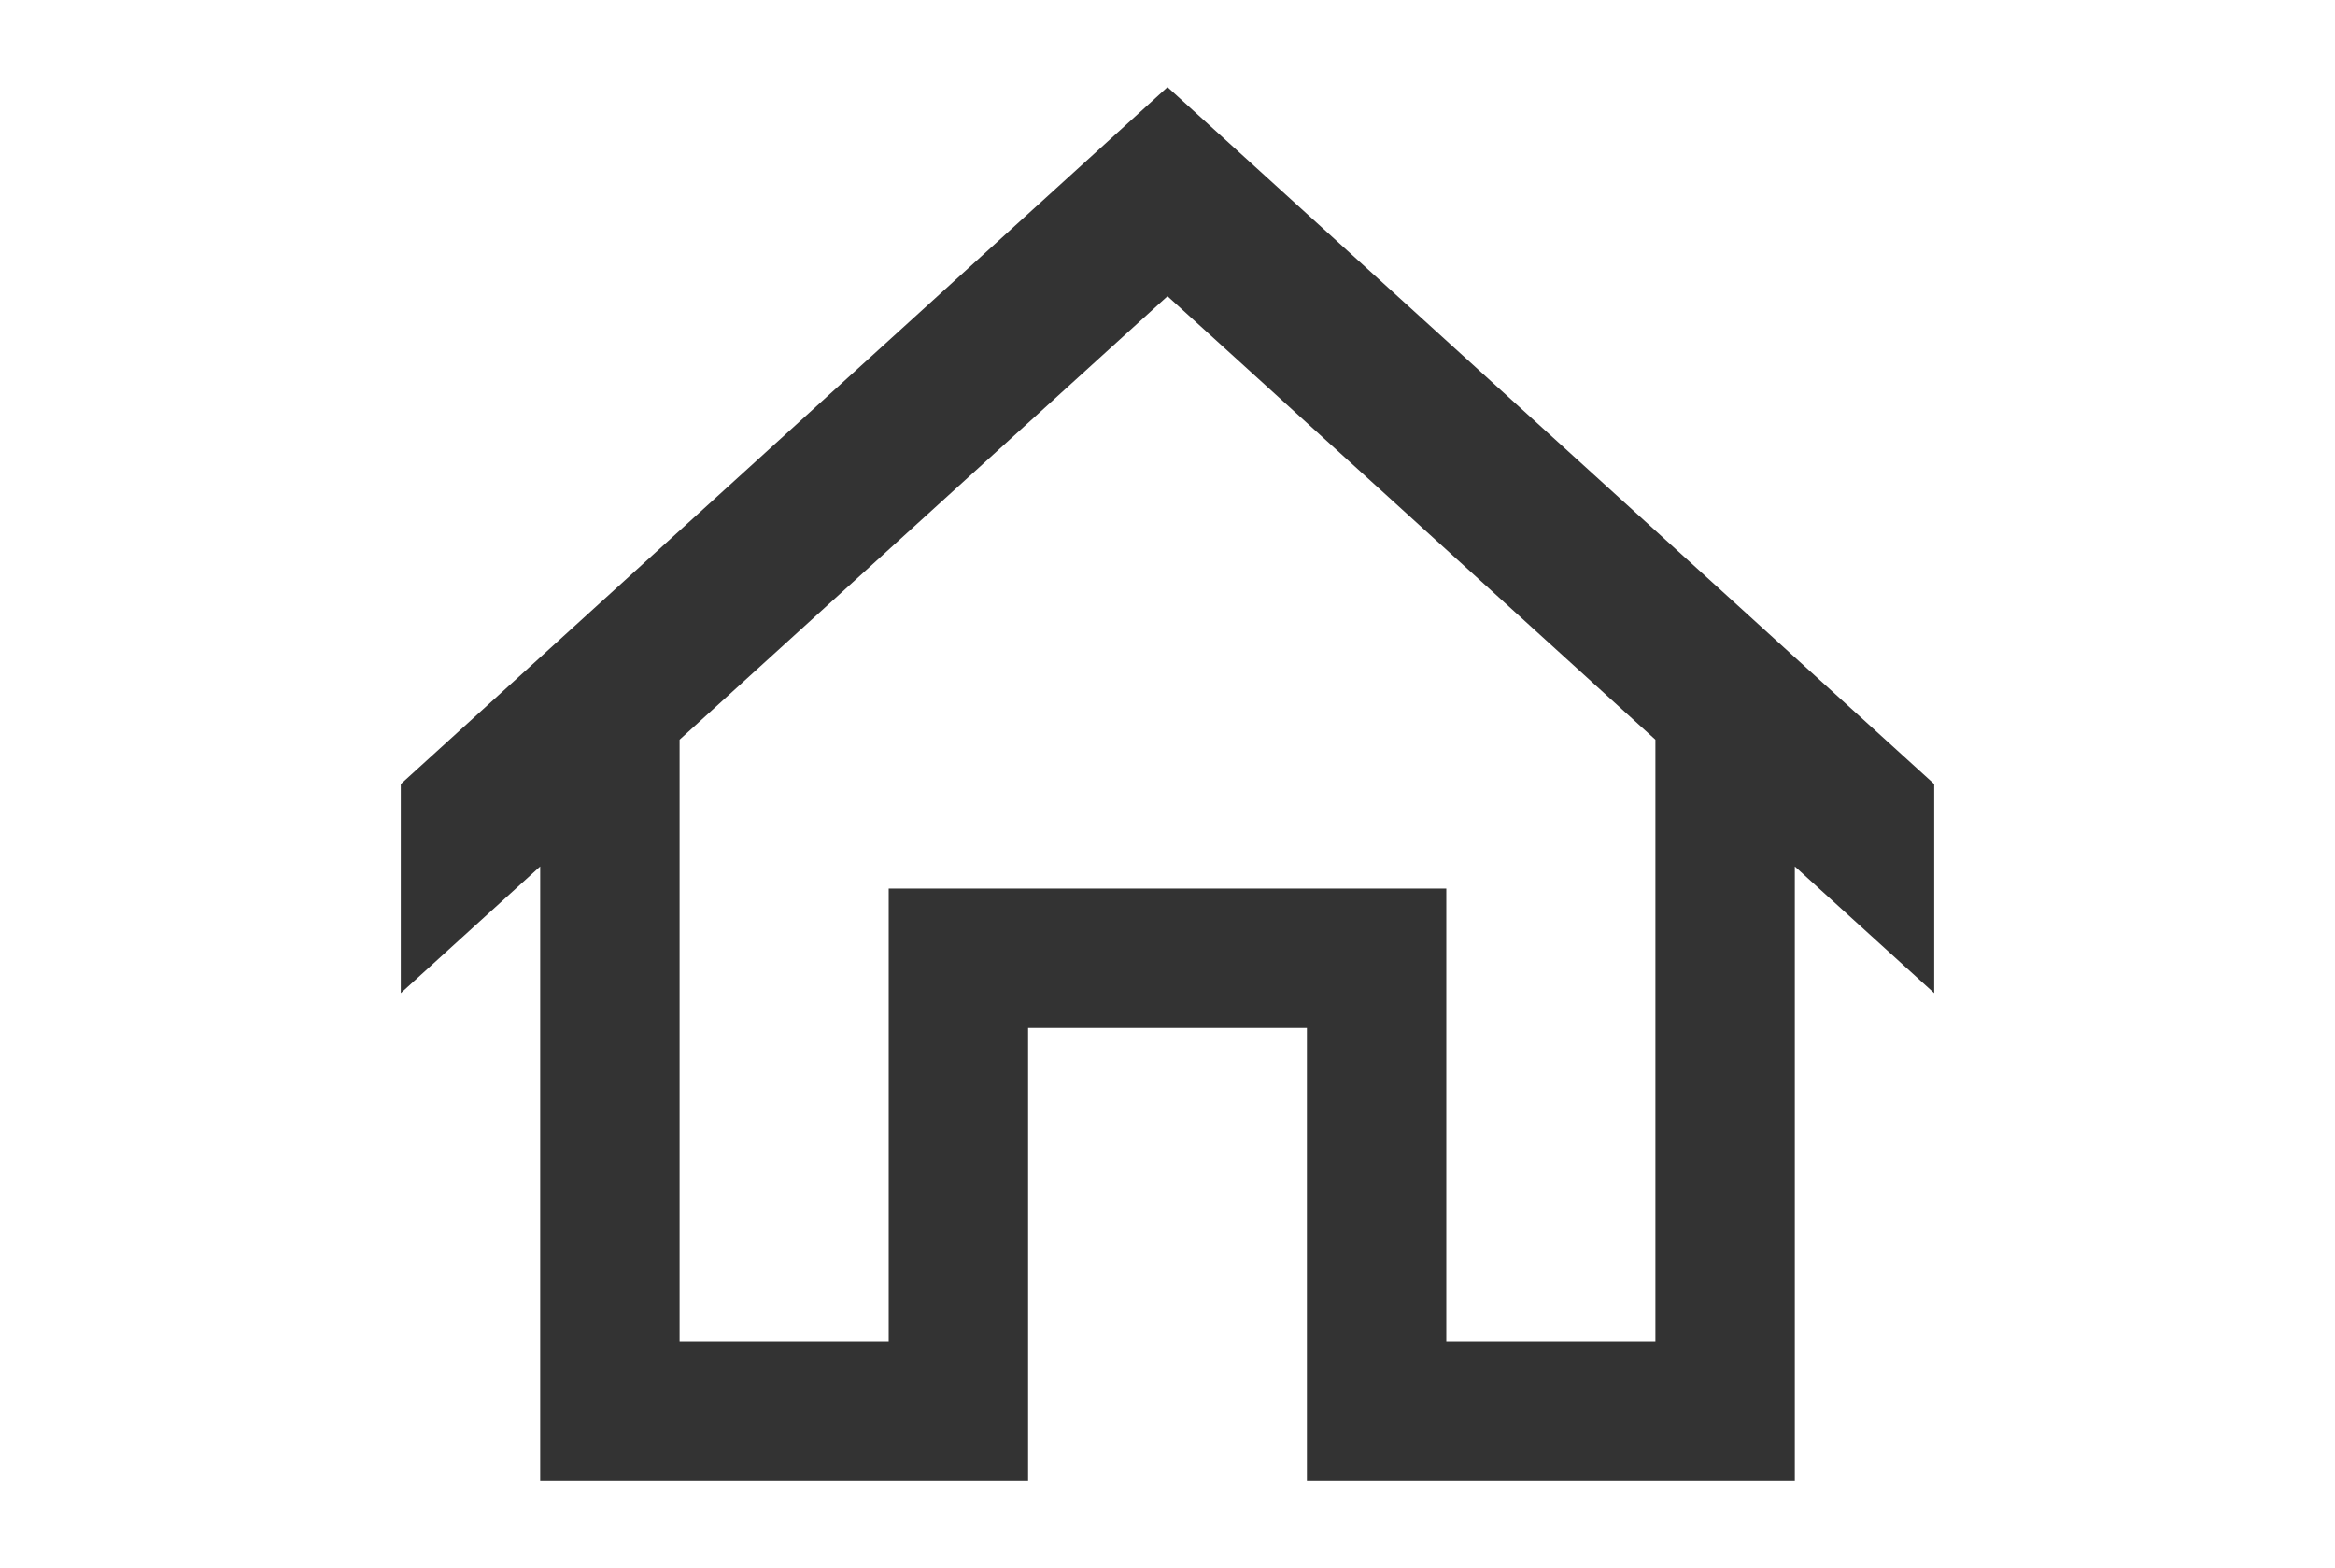
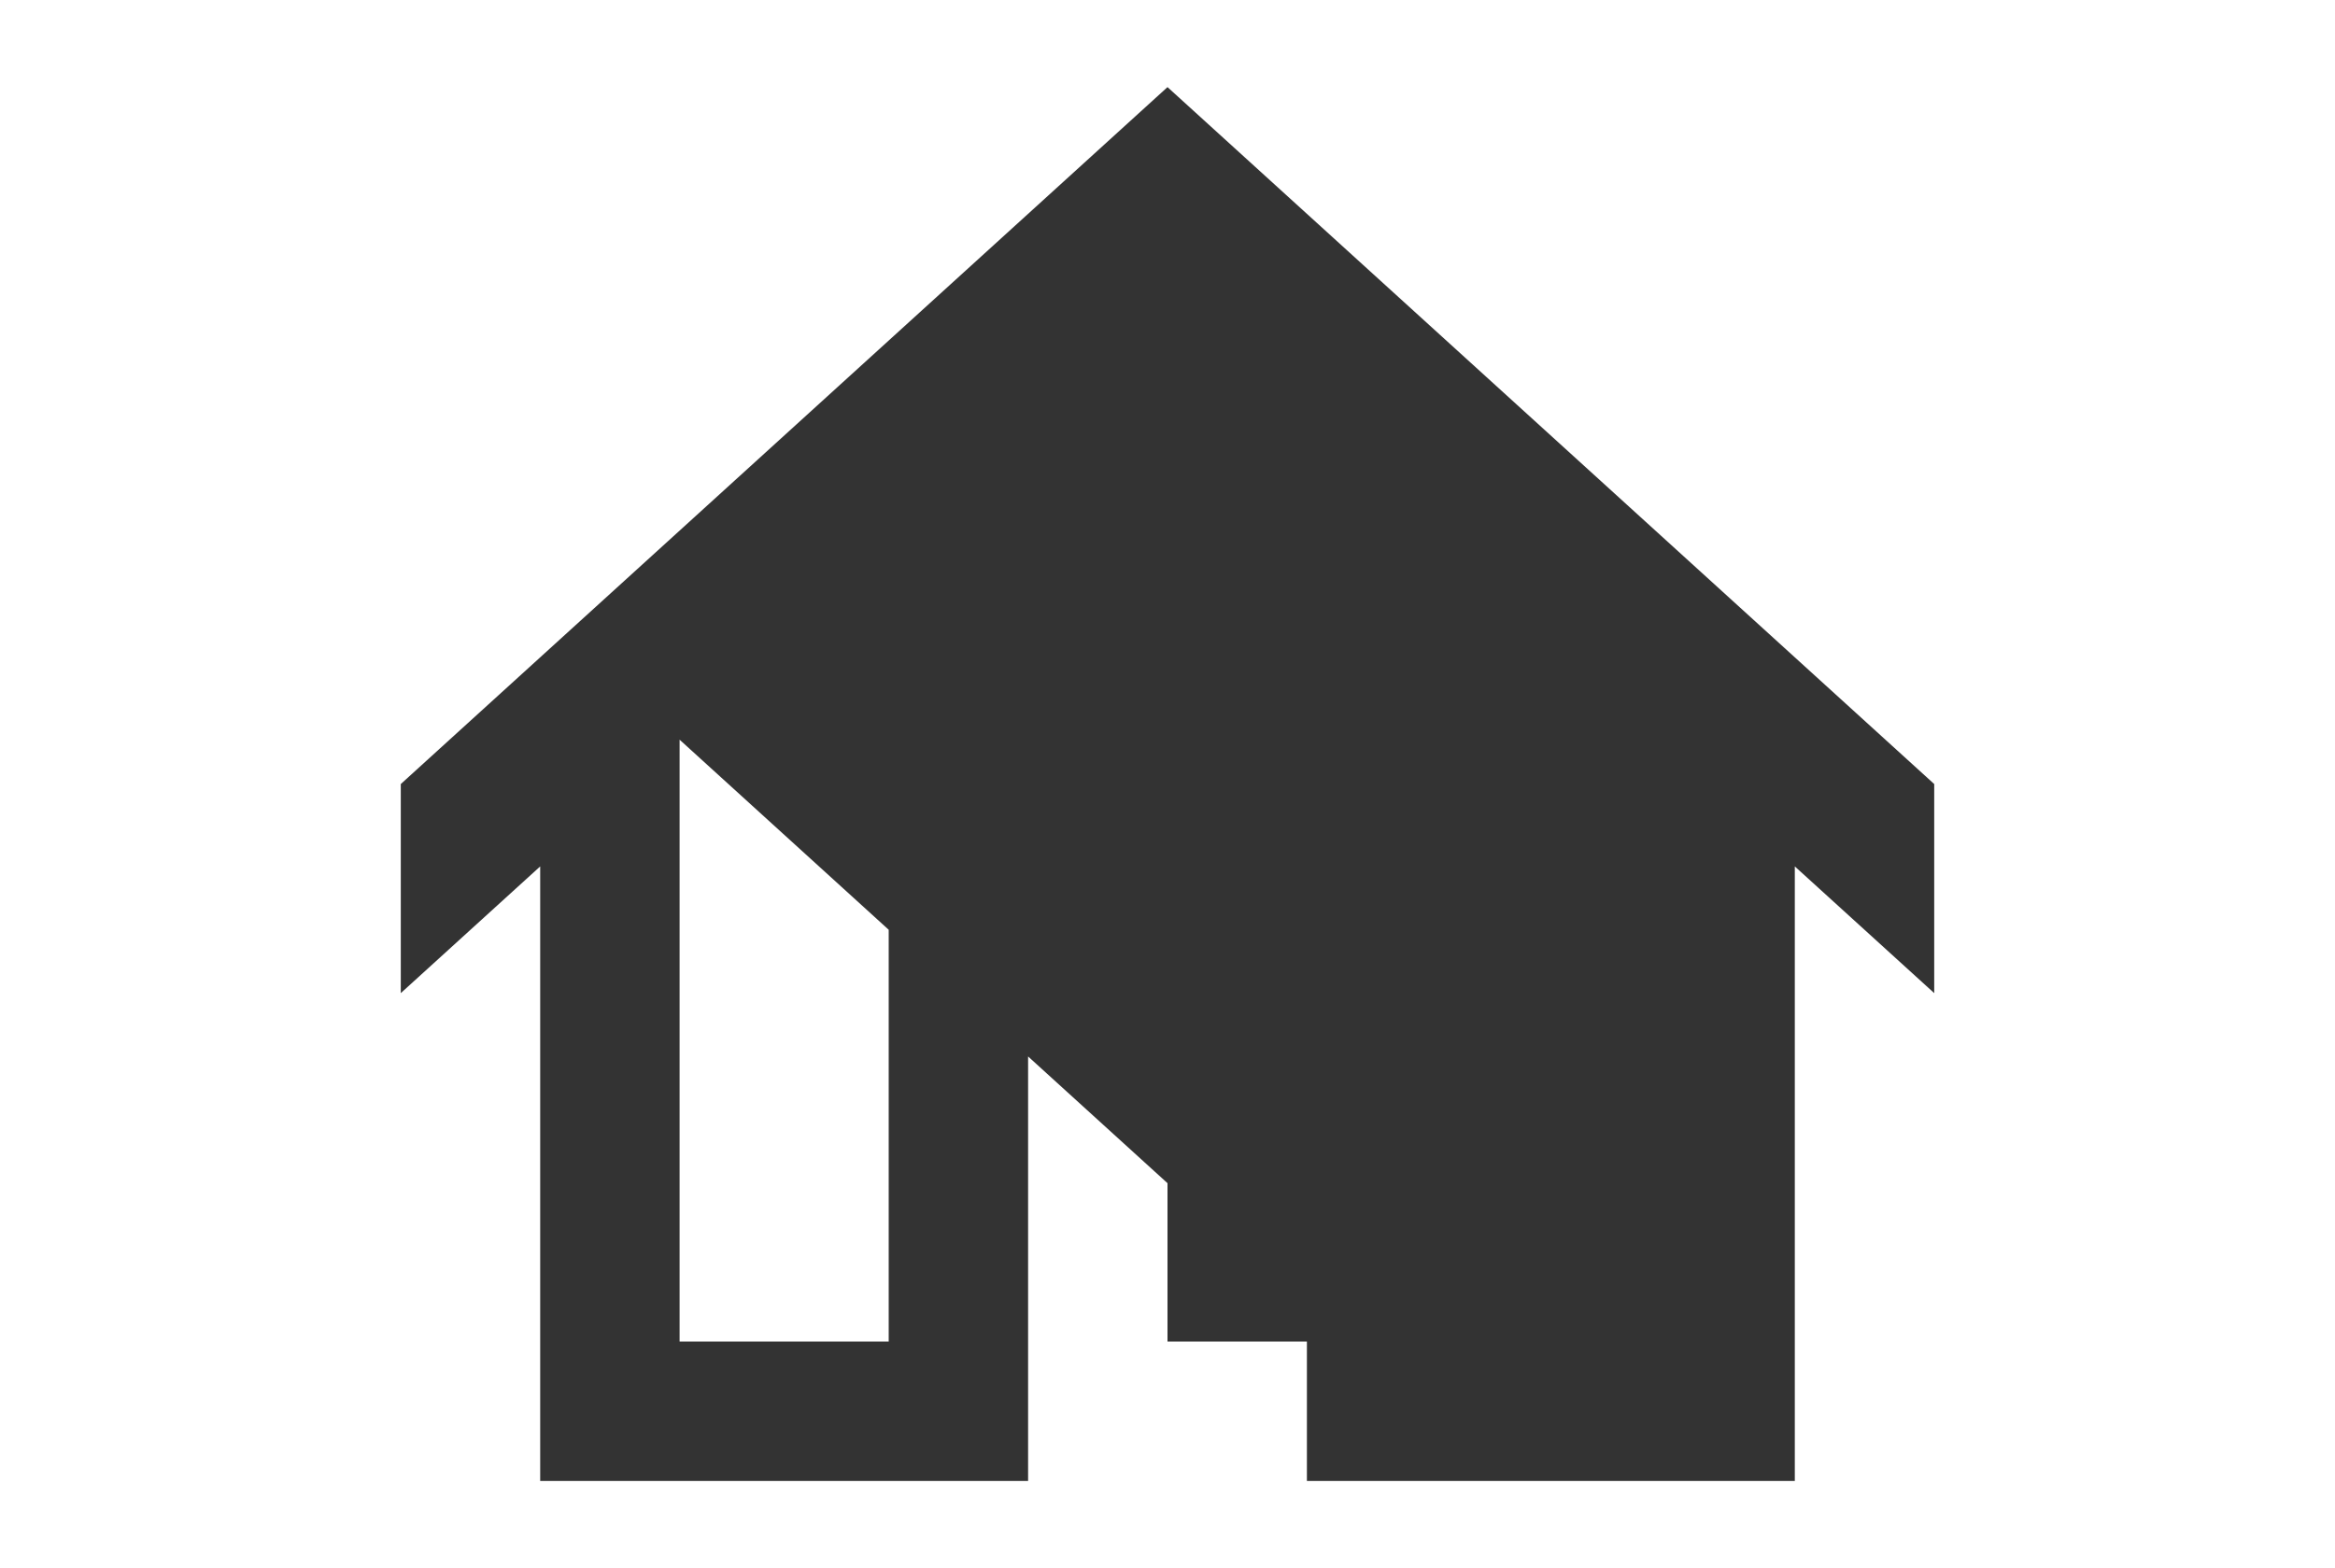
<svg xmlns="http://www.w3.org/2000/svg" version="1.1" x="0px" y="0px" width="67px" height="45px" viewBox="-0.229 93.248 67 45" enable-background="new -0.229 93.248 67 45" xml:space="preserve">
  <g id="レイヤー_1">
    <g id="レイヤー_1_1_">
	</g>
-     <rect x="-0.229" y="93.248" fill="none" width="67" height="45" />
  </g>
  <g id="文字">
-     <path fill="#333333" d="M55.271,115.748l-22-20l-22,20v6l4-3.636v17.636h14v-13h8v13h14v-17.636l4,3.636V115.748z M47.271,131.748   h-6v-13h-16v13h-6v-17.273l14-12.727l14,12.727V131.748z" />
+     <path fill="#333333" d="M55.271,115.748l-22-20l-22,20v6l4-3.636v17.636h14v-13h8v13h14v-17.636l4,3.636V115.748z M47.271,131.748   h-6v-13h-16v13h-6v-17.273l14,12.727V131.748z" />
  </g>
</svg>